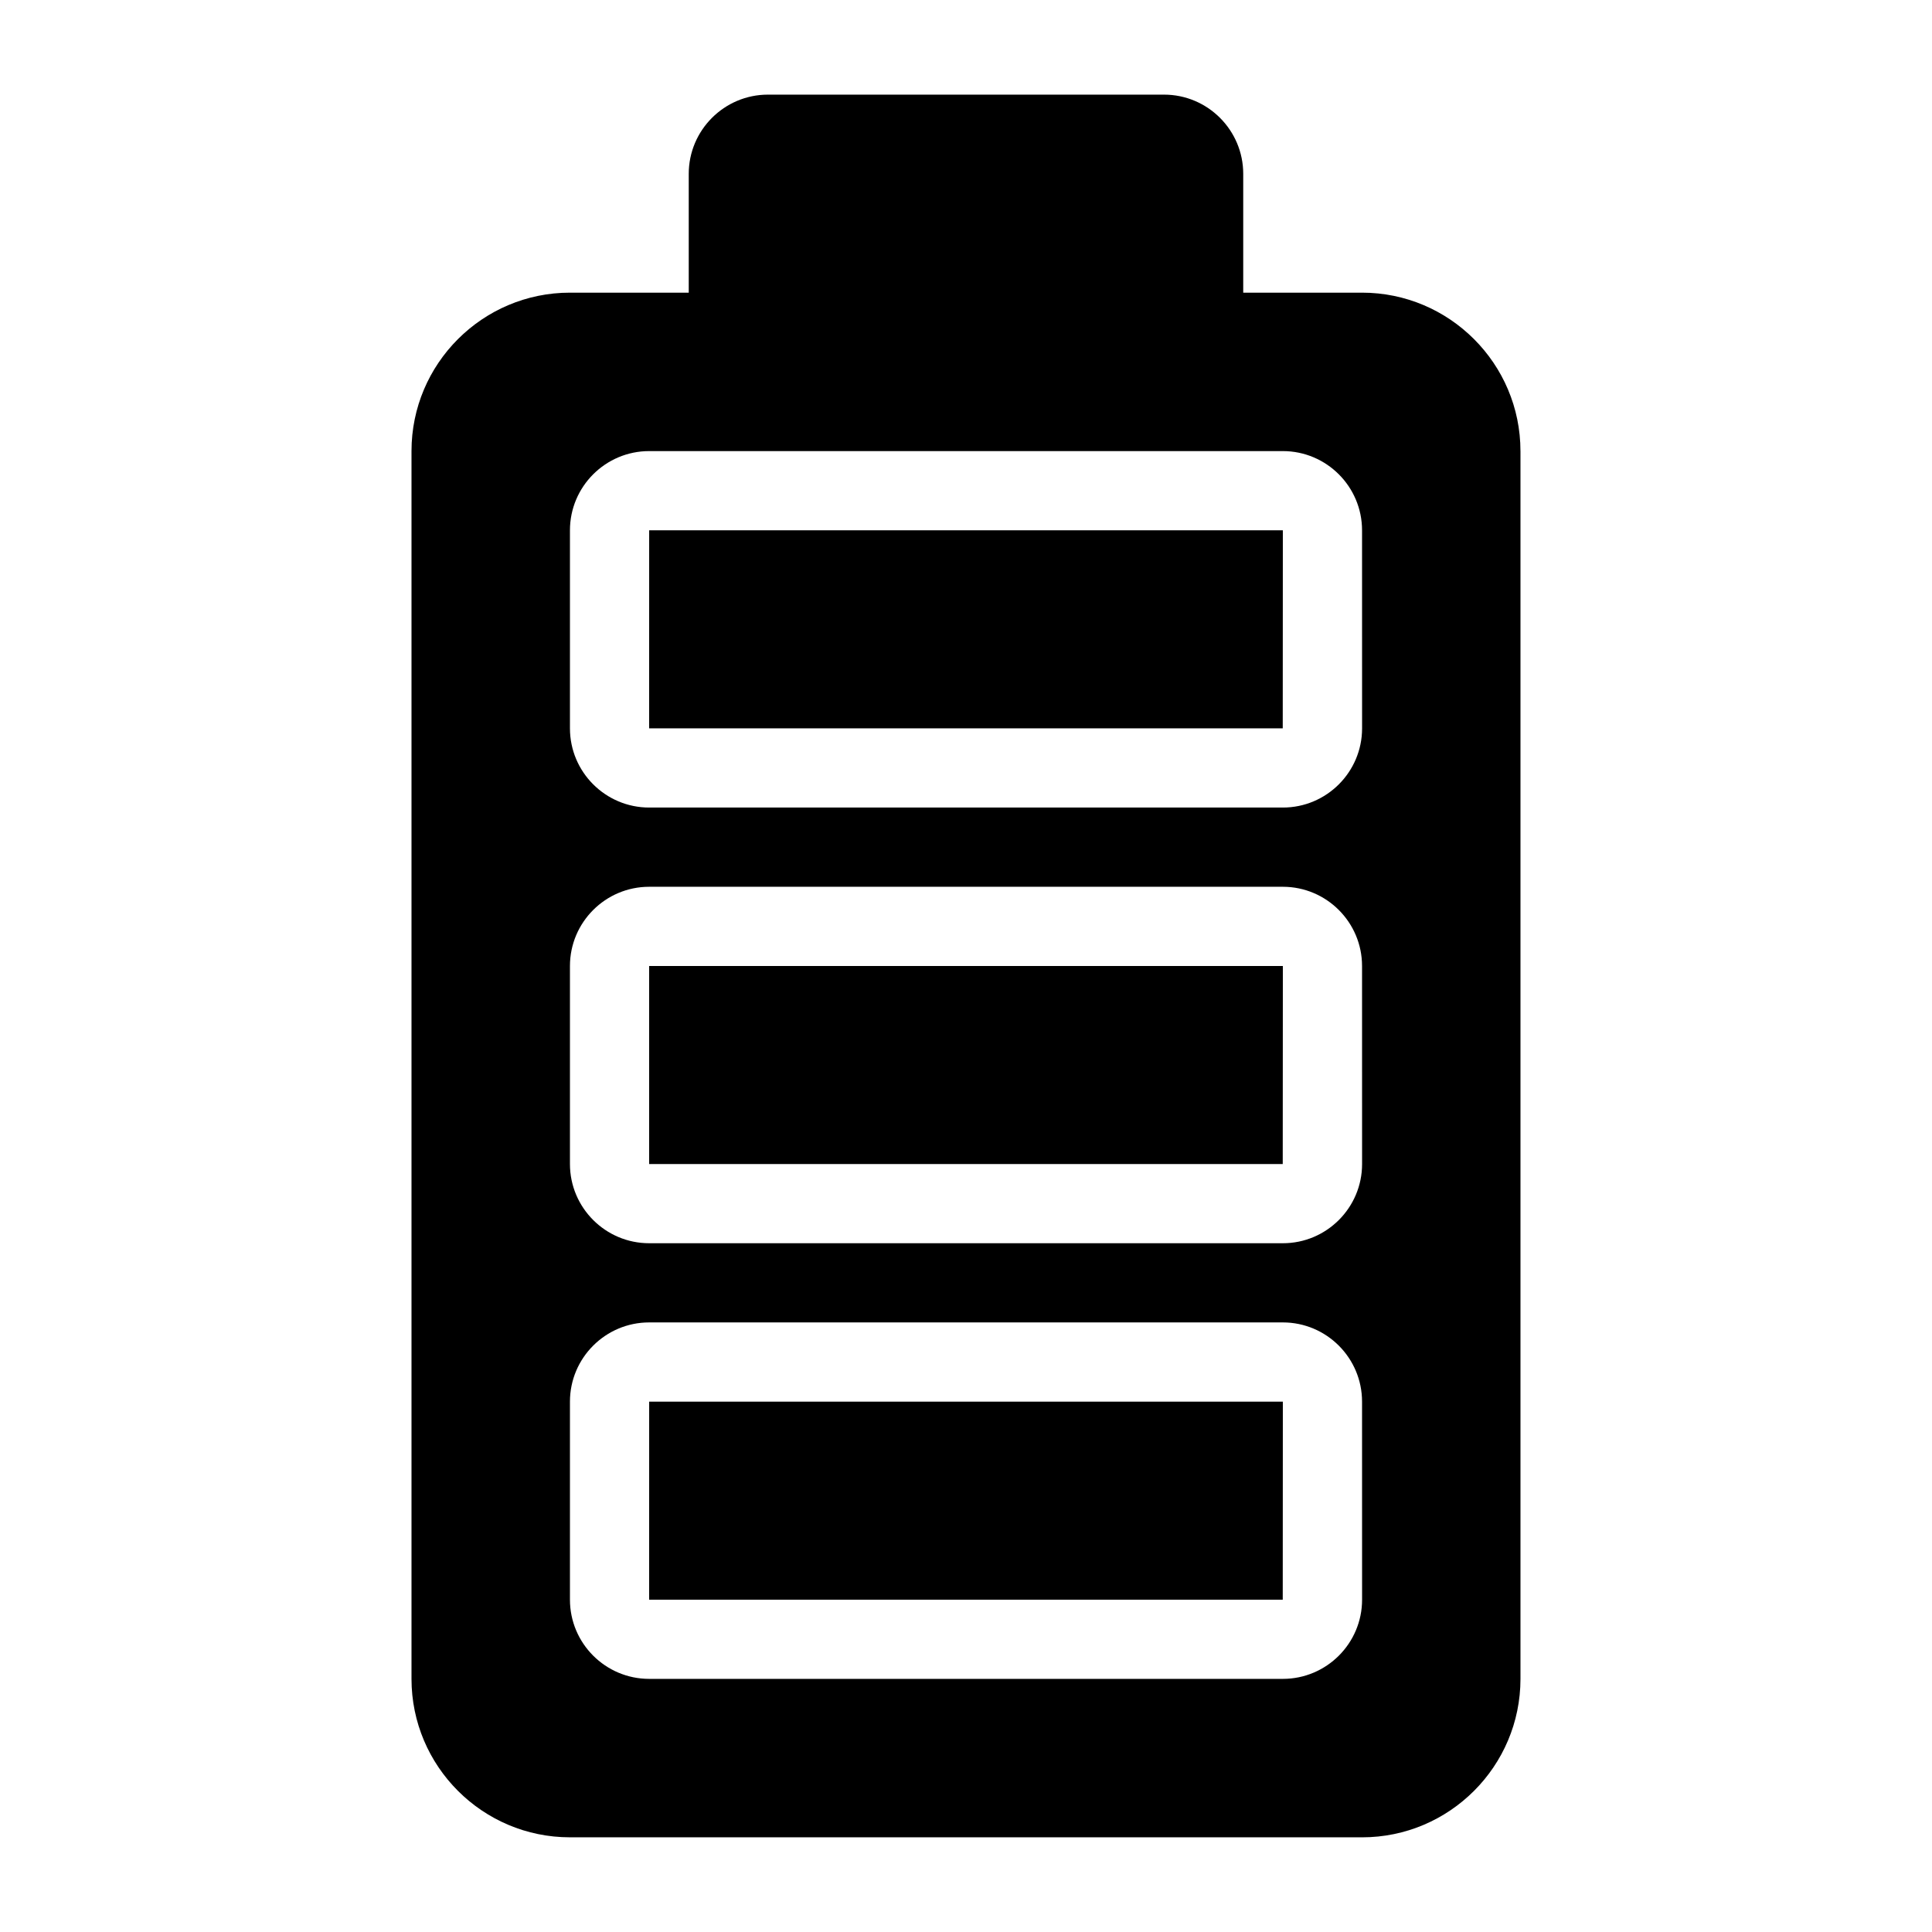
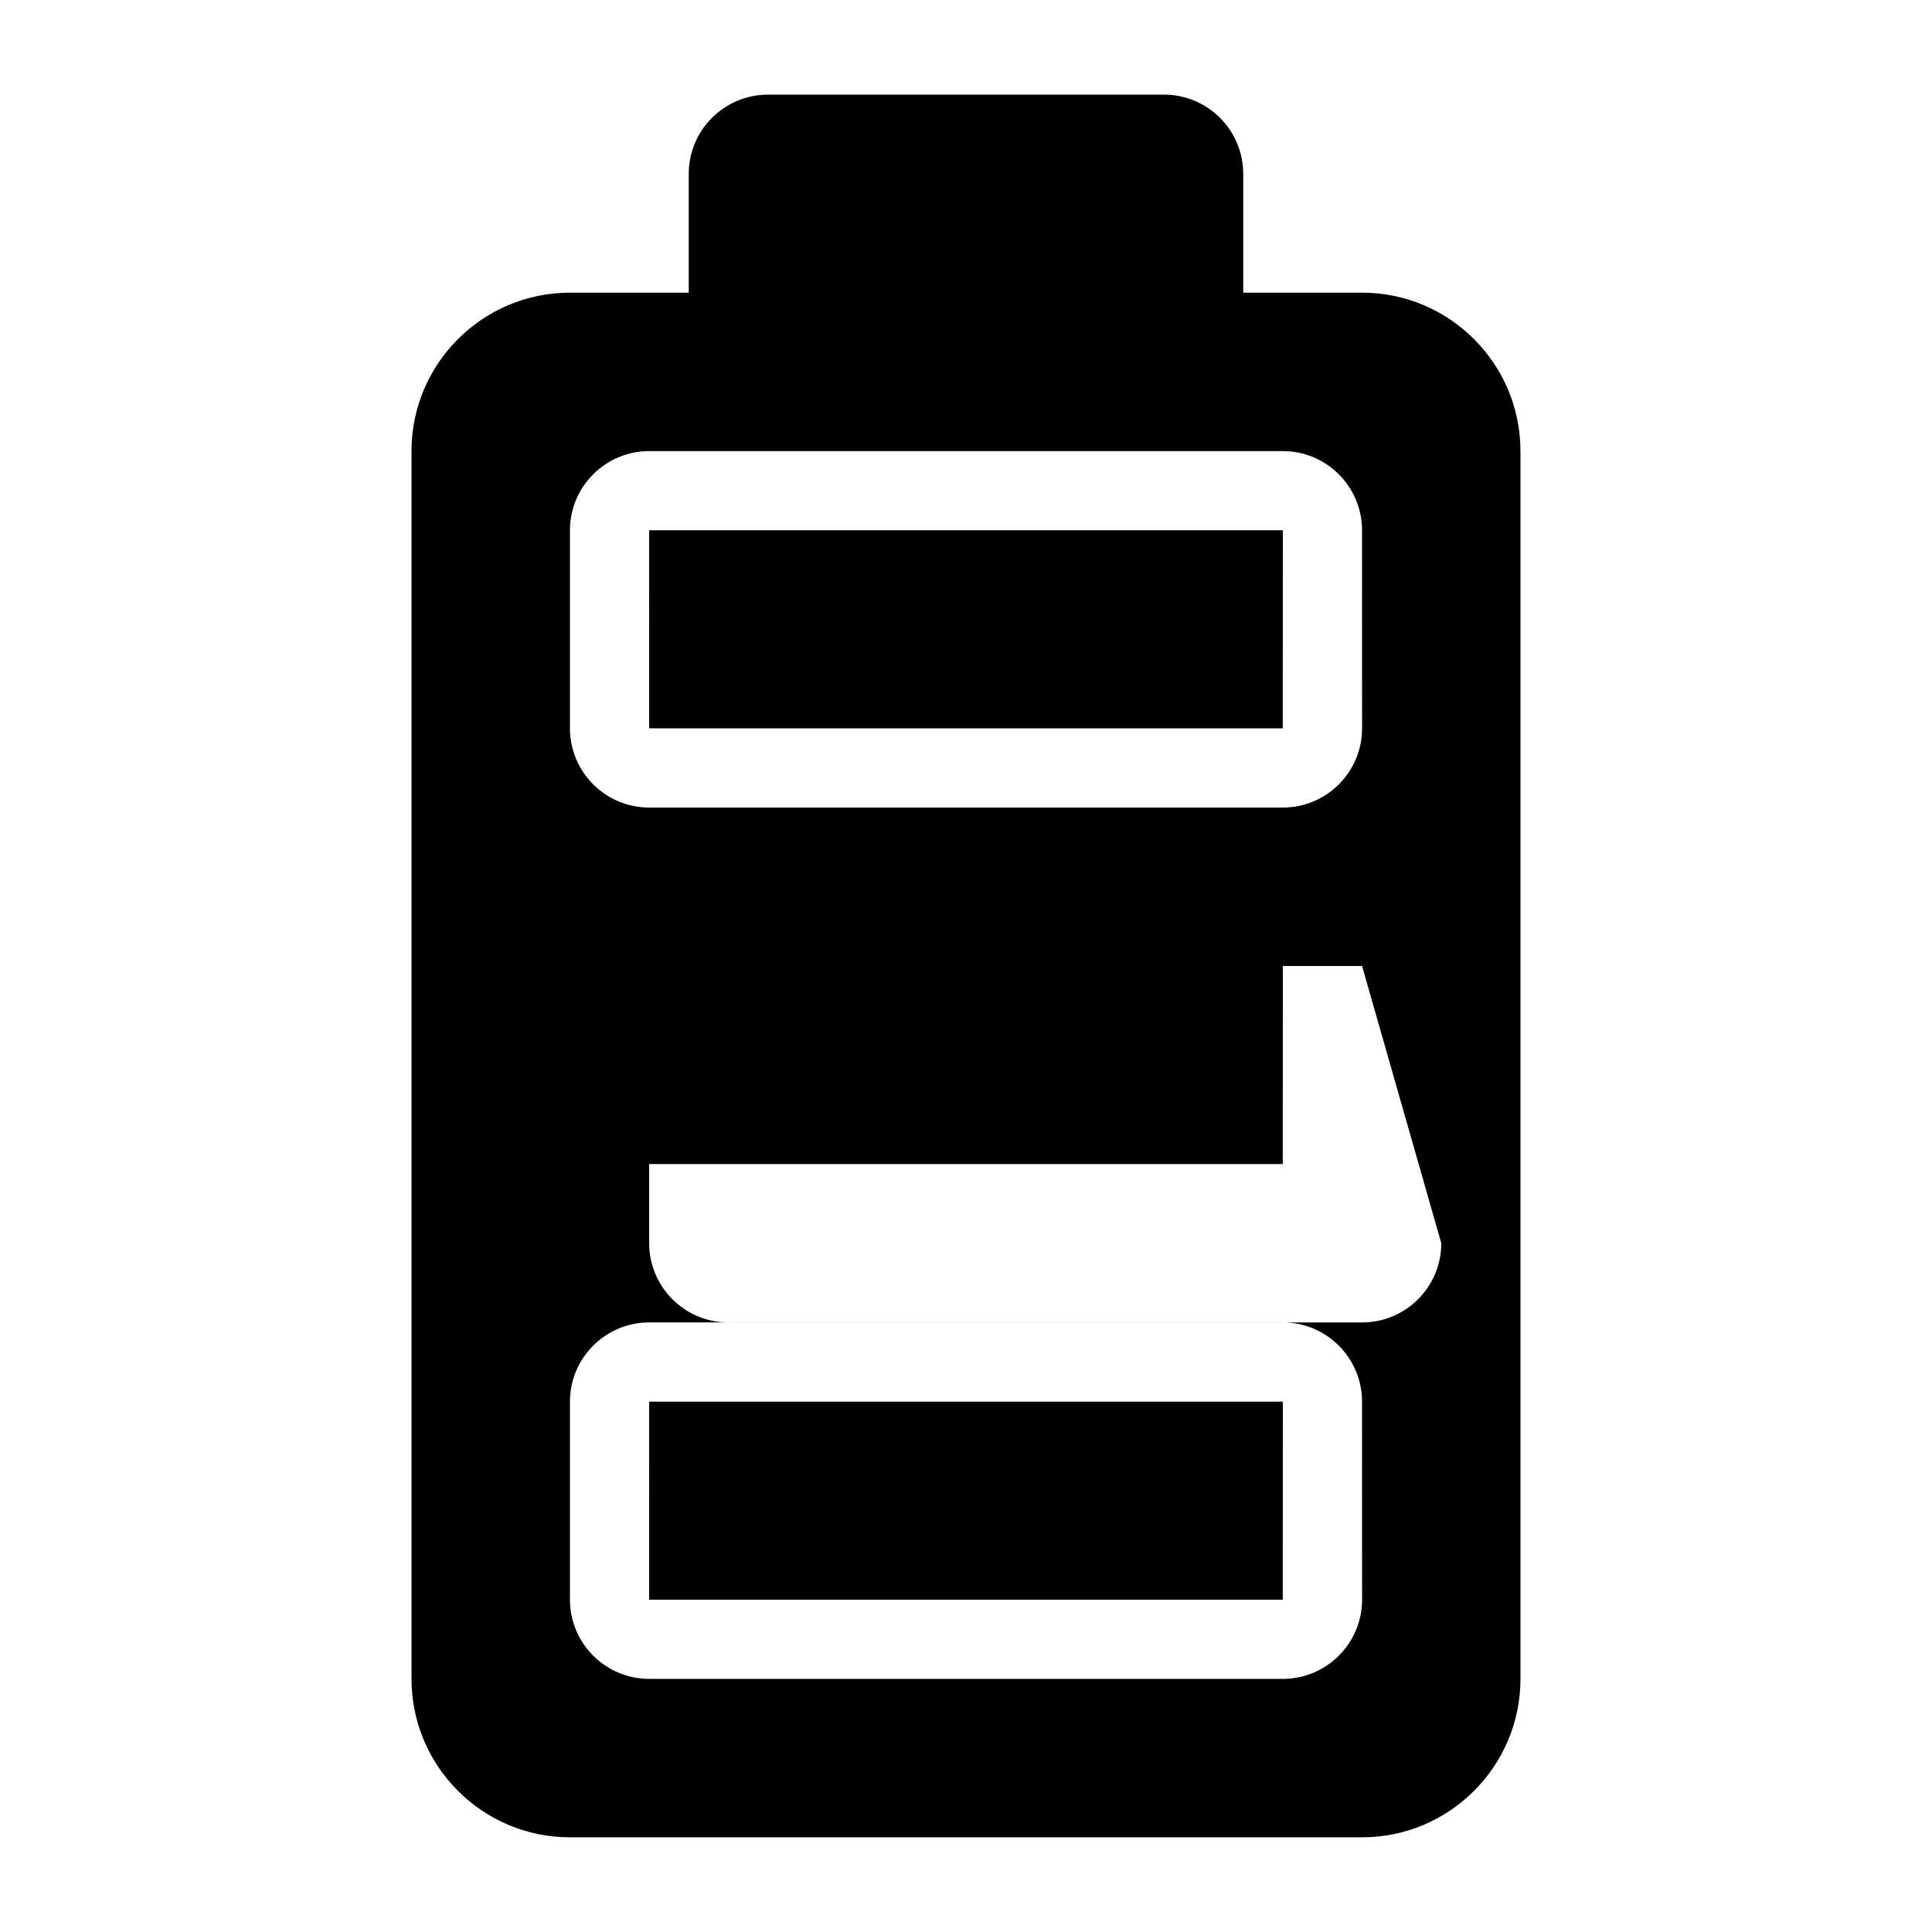
<svg xmlns="http://www.w3.org/2000/svg" fill="#000000" width="800px" height="800px" version="1.1" viewBox="144 144 512 512">
-   <path d="m316.03 400h167.94l-0.031 52.48h-167.91zm0 167.93h167.91l0.027-52.48h-167.93zm0-230.91h167.91l0.027-52.48h-167.93zm230.91-73.473v325.38c0 23.152-18.828 41.984-41.984 41.984l-209.92-0.004c-23.152 0-41.984-18.828-41.984-41.984v-325.38c0-23.152 18.828-41.984 41.984-41.984h31.488v-31.488c0-11.578 9.414-20.992 20.992-20.992h104.96c11.578 0 20.992 9.414 20.992 20.992v31.488h31.488c23.152 0 41.98 18.828 41.98 41.984zm-41.984 251.9c0-11.578-9.414-20.992-20.992-20.992h-167.93c-11.578 0-20.992 9.414-20.992 20.992v52.48c0 11.578 9.414 20.992 20.992 20.992h167.94c11.578 0 20.992-9.414 20.992-20.992zm0-115.45c0-11.578-9.414-20.992-20.992-20.992h-167.93c-11.578 0-20.992 9.414-20.992 20.992v52.48c0 11.578 9.414 20.992 20.992 20.992h167.94c11.578 0 20.992-9.414 20.992-20.992zm0-115.46c0-11.578-9.414-20.992-20.992-20.992h-167.93c-11.578 0-20.992 9.414-20.992 20.992v52.48c0 11.578 9.414 20.992 20.992 20.992h167.94c11.578 0 20.992-9.414 20.992-20.992z" />
+   <path d="m316.03 400h167.94l-0.031 52.48h-167.91zm0 167.93h167.91l0.027-52.48h-167.93zm0-230.91h167.91l0.027-52.48h-167.93zm230.91-73.473v325.38c0 23.152-18.828 41.984-41.984 41.984l-209.92-0.004c-23.152 0-41.984-18.828-41.984-41.984v-325.38c0-23.152 18.828-41.984 41.984-41.984h31.488v-31.488c0-11.578 9.414-20.992 20.992-20.992h104.96c11.578 0 20.992 9.414 20.992 20.992v31.488h31.488c23.152 0 41.98 18.828 41.98 41.984zm-41.984 251.9c0-11.578-9.414-20.992-20.992-20.992h-167.93c-11.578 0-20.992 9.414-20.992 20.992v52.48c0 11.578 9.414 20.992 20.992 20.992h167.94c11.578 0 20.992-9.414 20.992-20.992zm0-115.45h-167.93c-11.578 0-20.992 9.414-20.992 20.992v52.48c0 11.578 9.414 20.992 20.992 20.992h167.94c11.578 0 20.992-9.414 20.992-20.992zm0-115.46c0-11.578-9.414-20.992-20.992-20.992h-167.93c-11.578 0-20.992 9.414-20.992 20.992v52.48c0 11.578 9.414 20.992 20.992 20.992h167.94c11.578 0 20.992-9.414 20.992-20.992z" />
</svg>